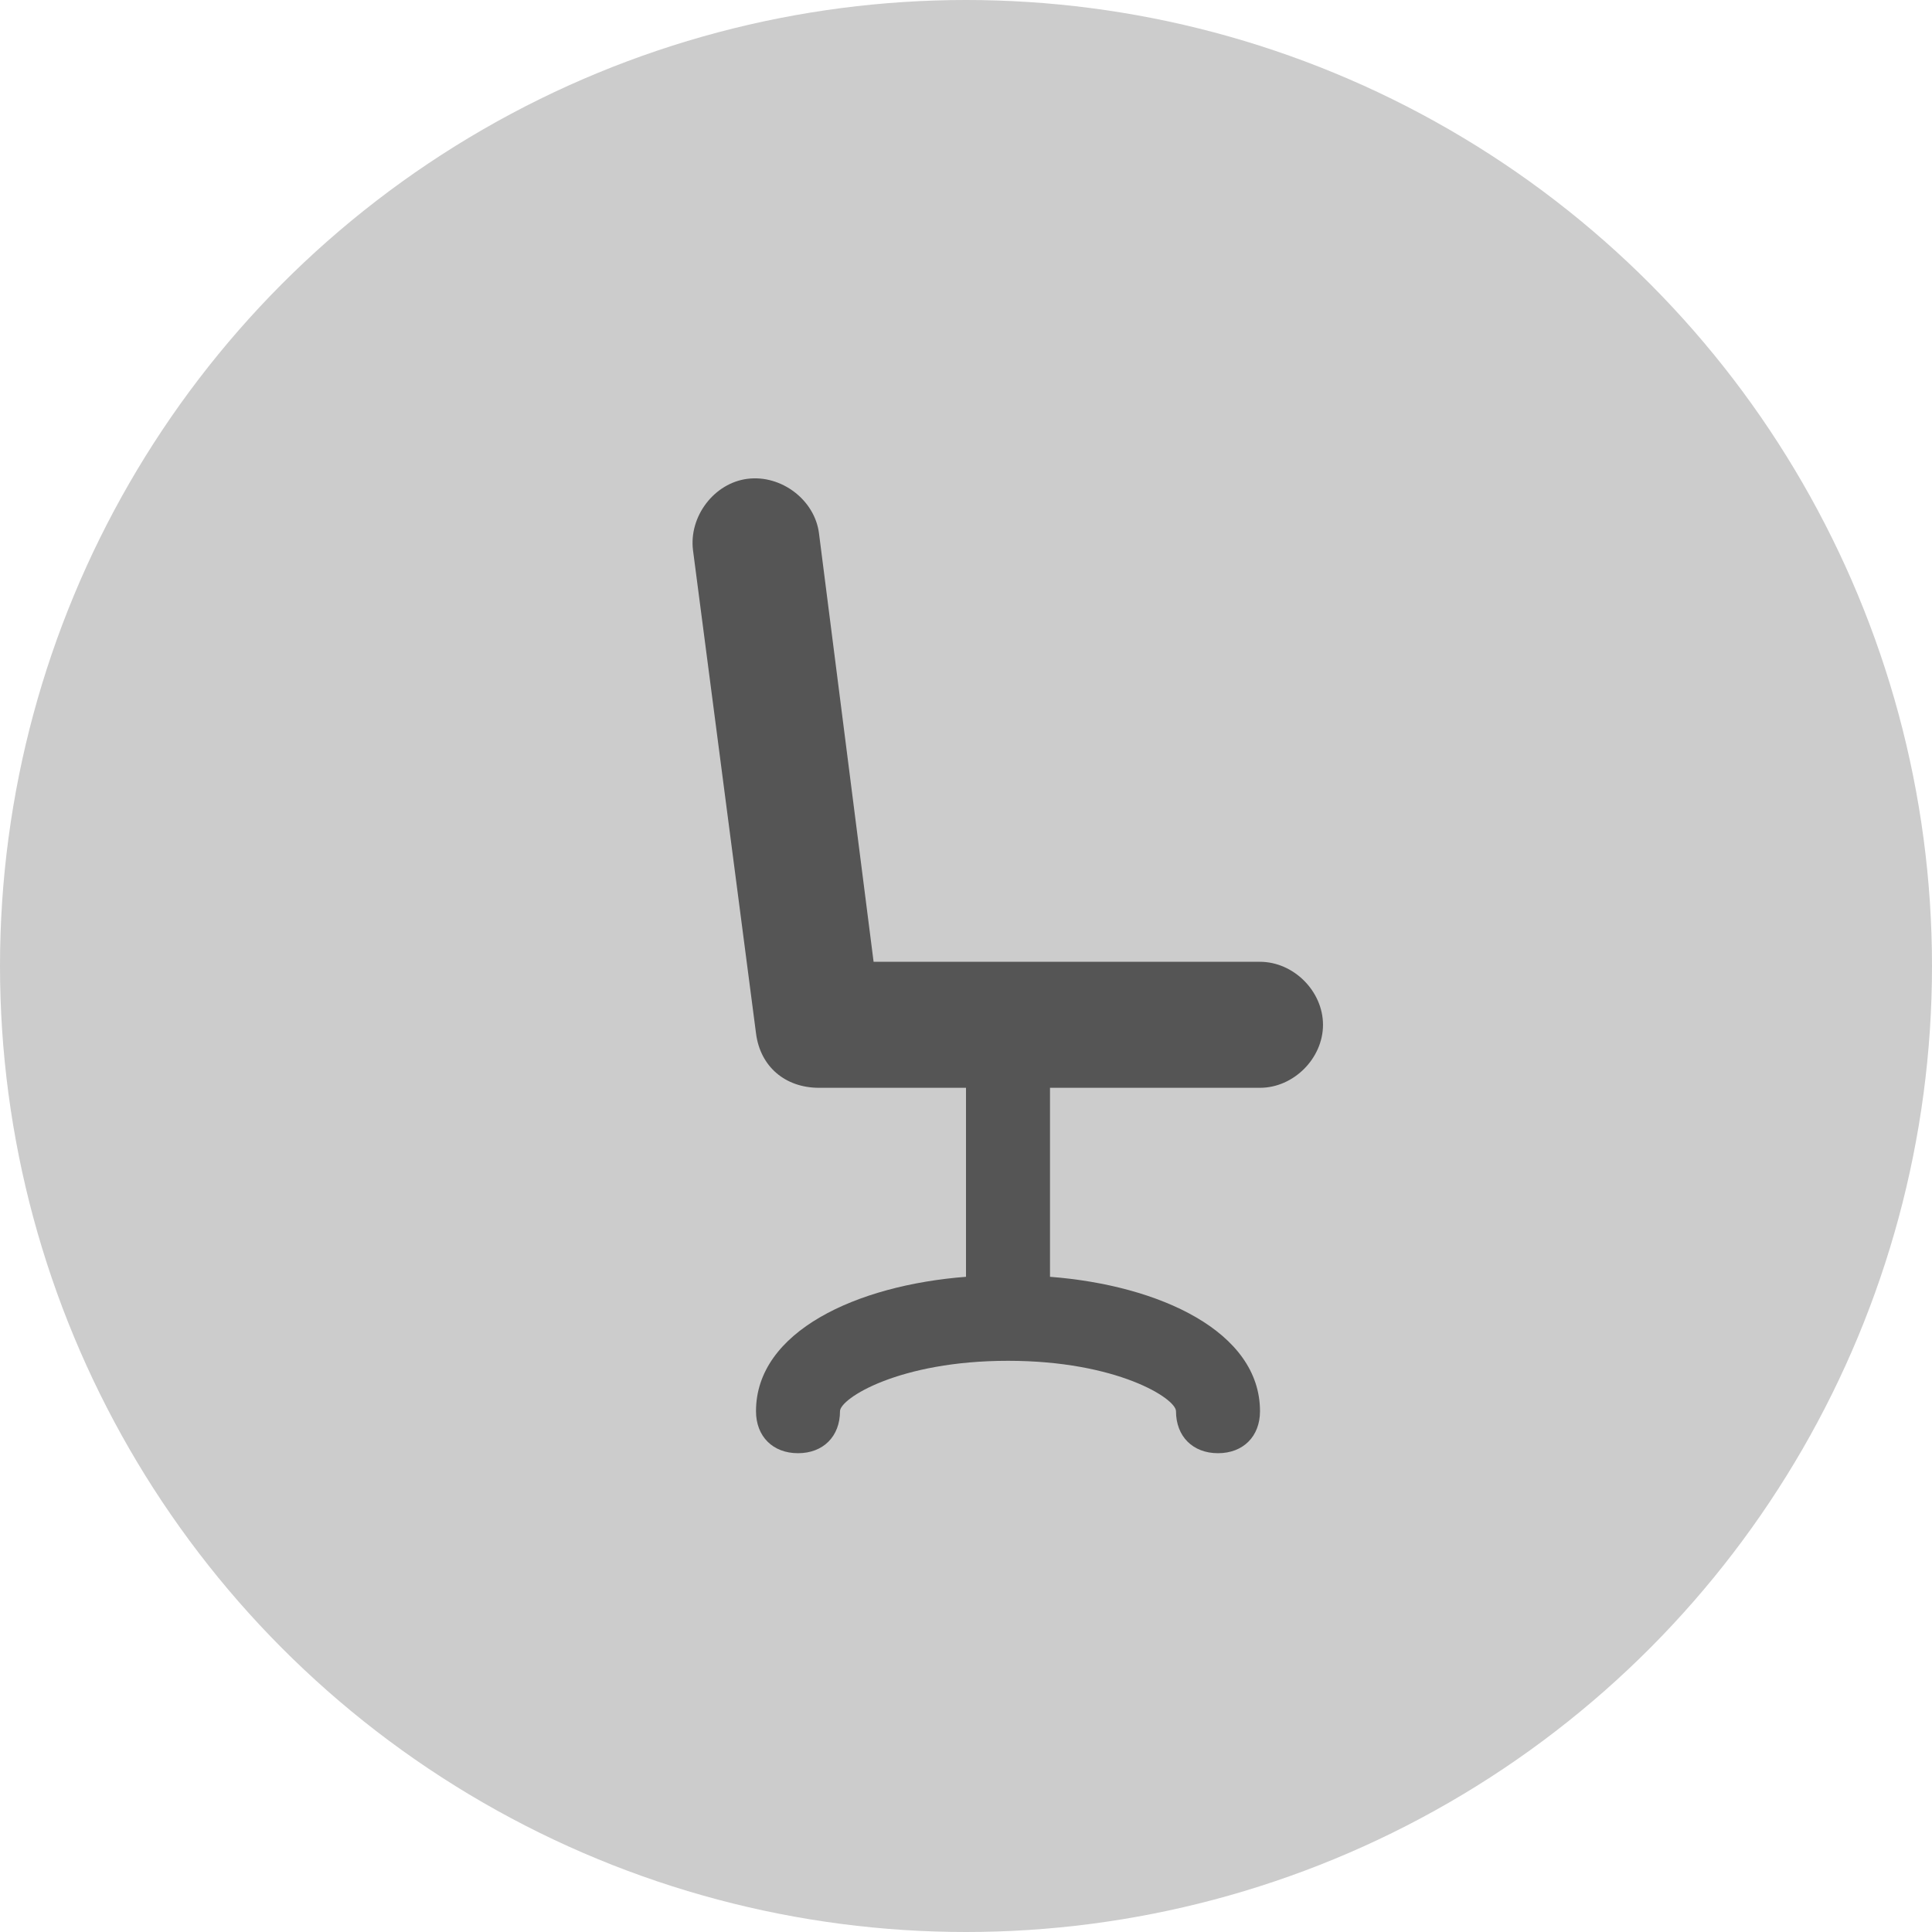
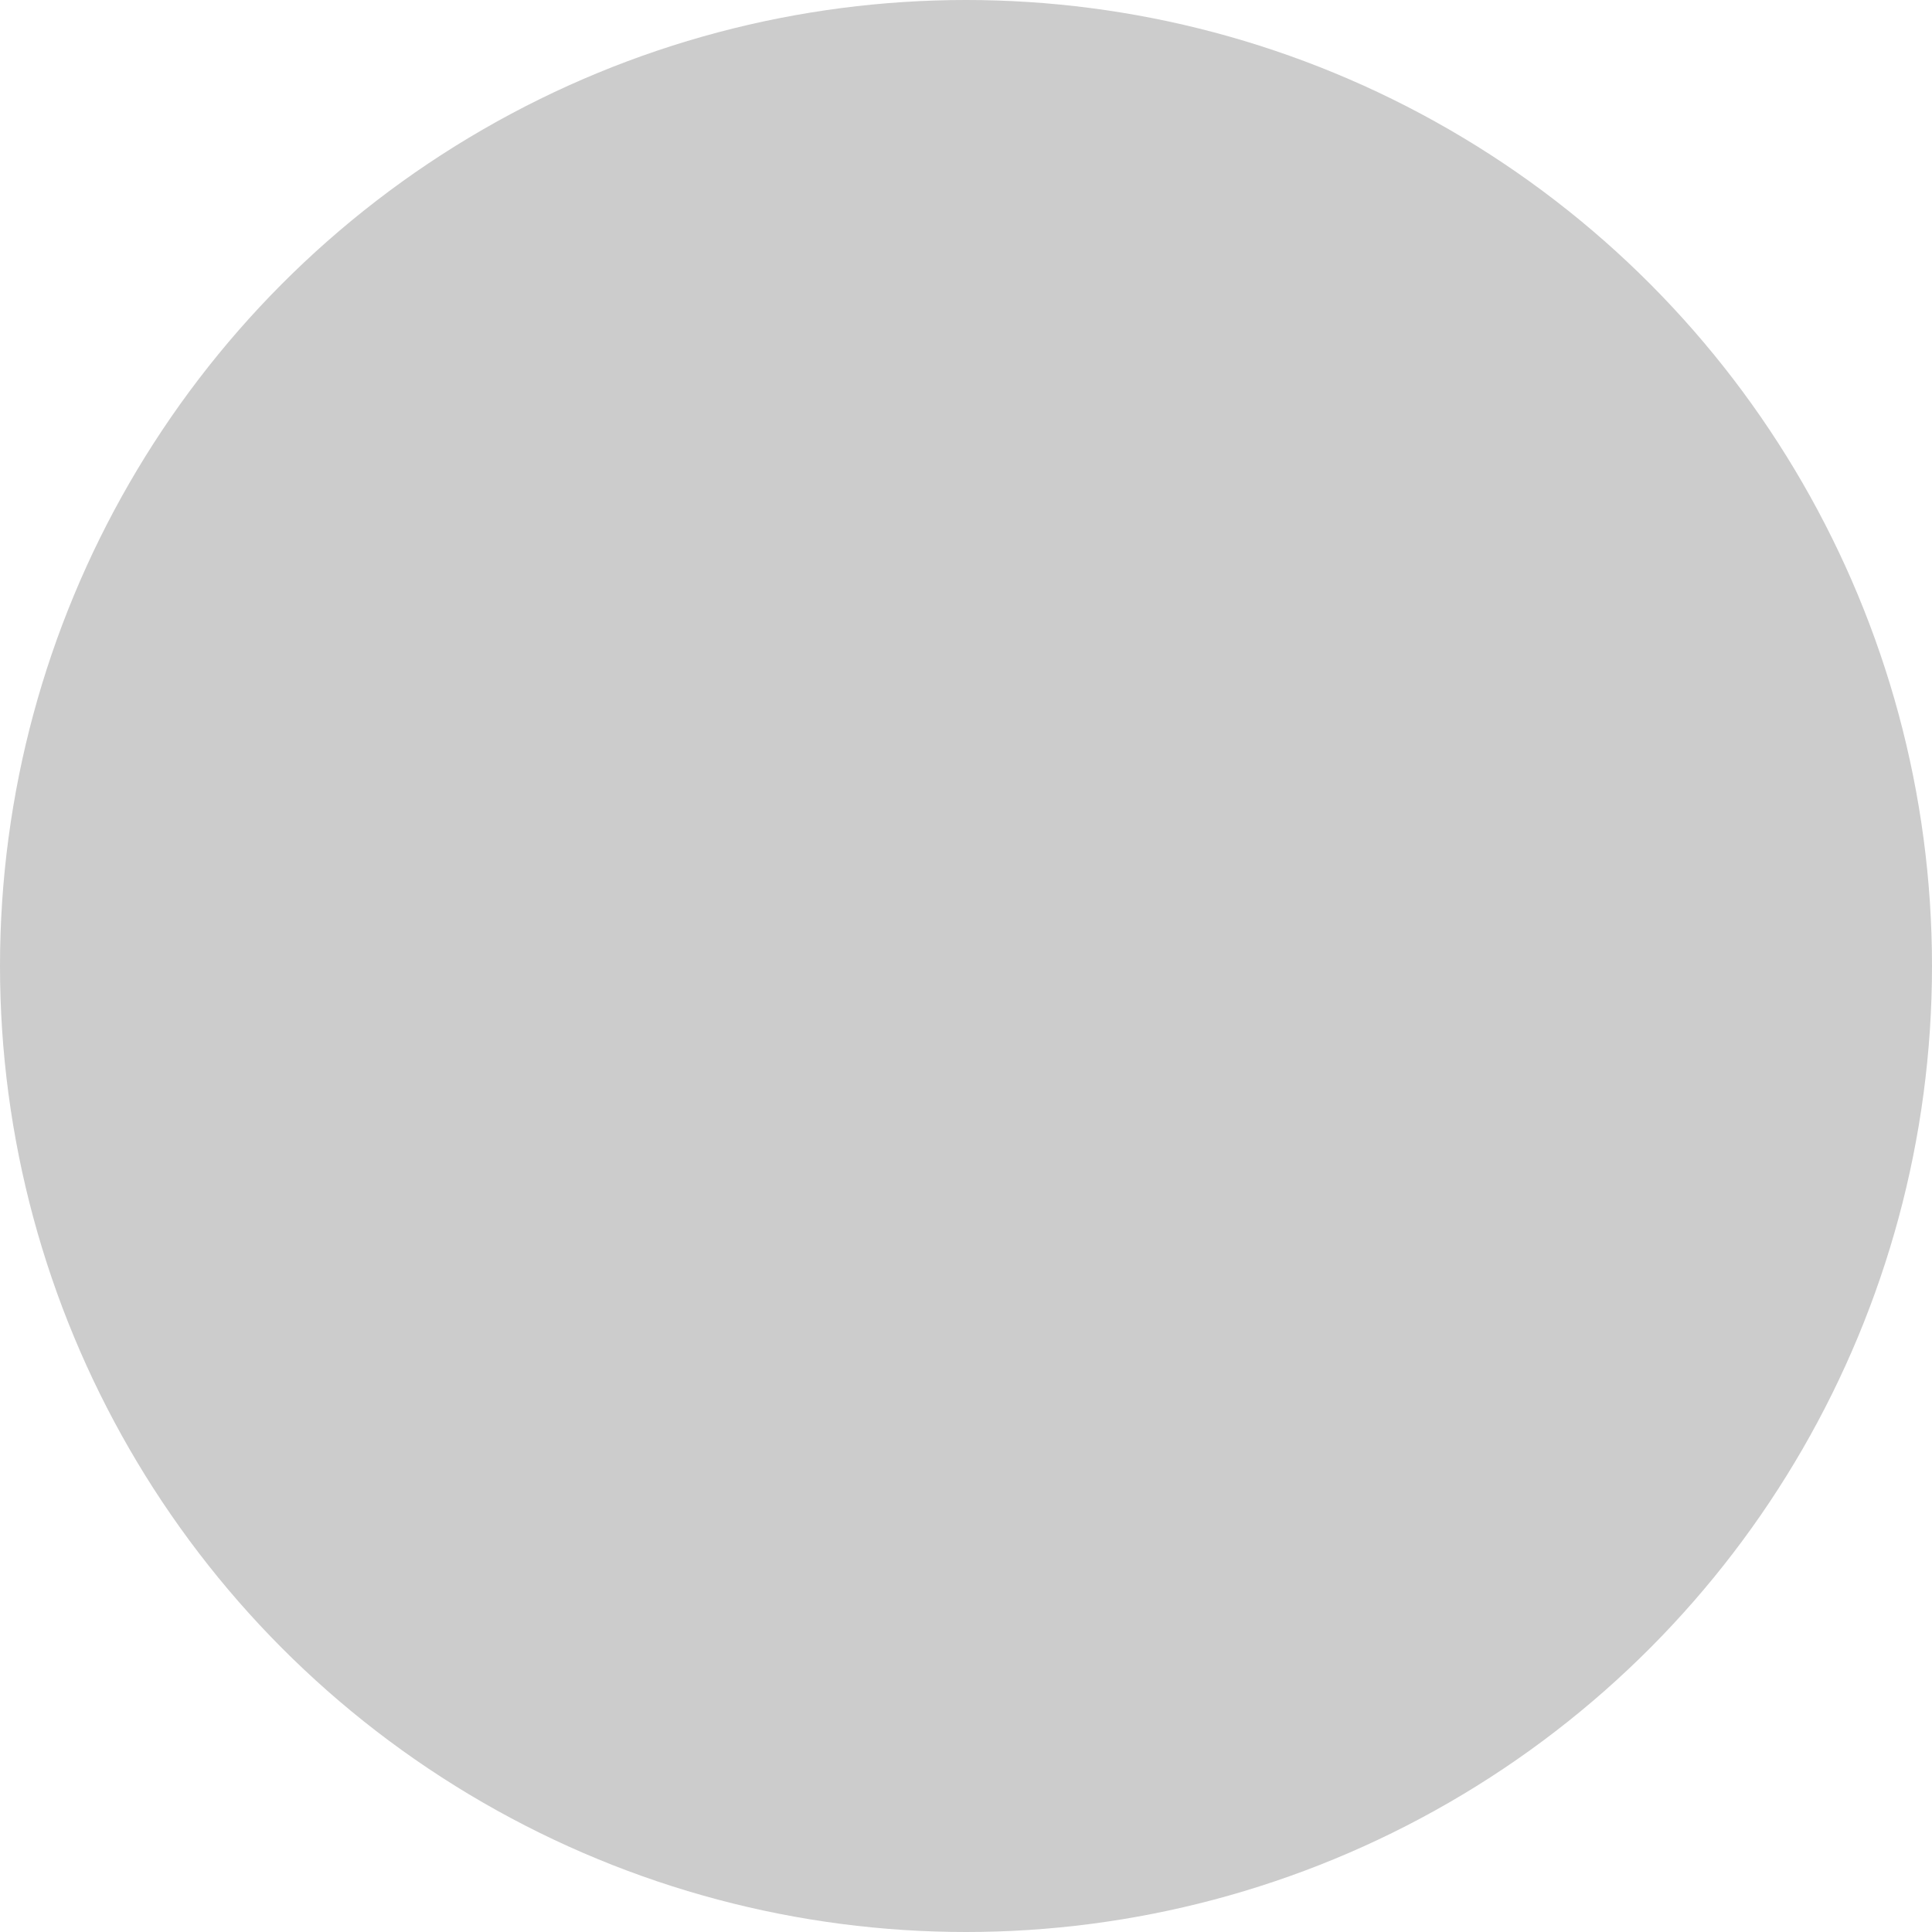
<svg xmlns="http://www.w3.org/2000/svg" version="1.1" id="Ebene_1" x="0px" y="0px" viewBox="0 0 46 46" style="enable-background:new 0 0 46 46;" xml:space="preserve">
  <style type="text/css">
	.st0{fill:#CCCCCC;}
	.st1{display:none;}
	.st2{display:inline;fill:#AAAAAA;}
	.st3{display:inline;fill:#B0EFFF;}
	.st4{fill:#555555;}
	.st5{fill:none;}
</style>
  <circle class="st0" cx="23" cy="23" r="23" />
  <g id="alles_auf_weiß" class="st1">
    <rect x="-1039" y="-2003" class="st2" width="1751" height="3676" />
  </g>
  <g id="Markierung_benutzte_Icons" class="st1">
    <rect x="-9" y="-25" class="st3" width="62" height="268" />
  </g>
  <g id="Konstrukt">
</g>
  <g id="Rahmen">
</g>
  <g id="Ebene_1_1_">
</g>
-   <path class="st4" d="M30,22.9h-9.2l-1.3-10.2c-0.1-0.8-0.9-1.4-1.7-1.3c-0.8,0.1-1.4,0.9-1.3,1.7L18,24.6c0.1,0.8,0.7,1.3,1.5,1.3  l0,0l0,0H23v4.5c-2.6,0.2-5,1.3-5,3.2c0,0.6,0.4,1,1,1c0.6,0,1-0.4,1-1c0-0.3,1.4-1.2,4-1.2s4,0.9,4,1.2c0,0.6,0.4,1,1,1s1-0.4,1-1  c0-1.9-2.4-3-5-3.2v-4.5h5c0.8,0,1.5-0.7,1.5-1.5C31.5,23.6,30.8,22.9,30,22.9z" />
  <rect x="12" y="12" class="st5" width="25" height="25" />
</svg>